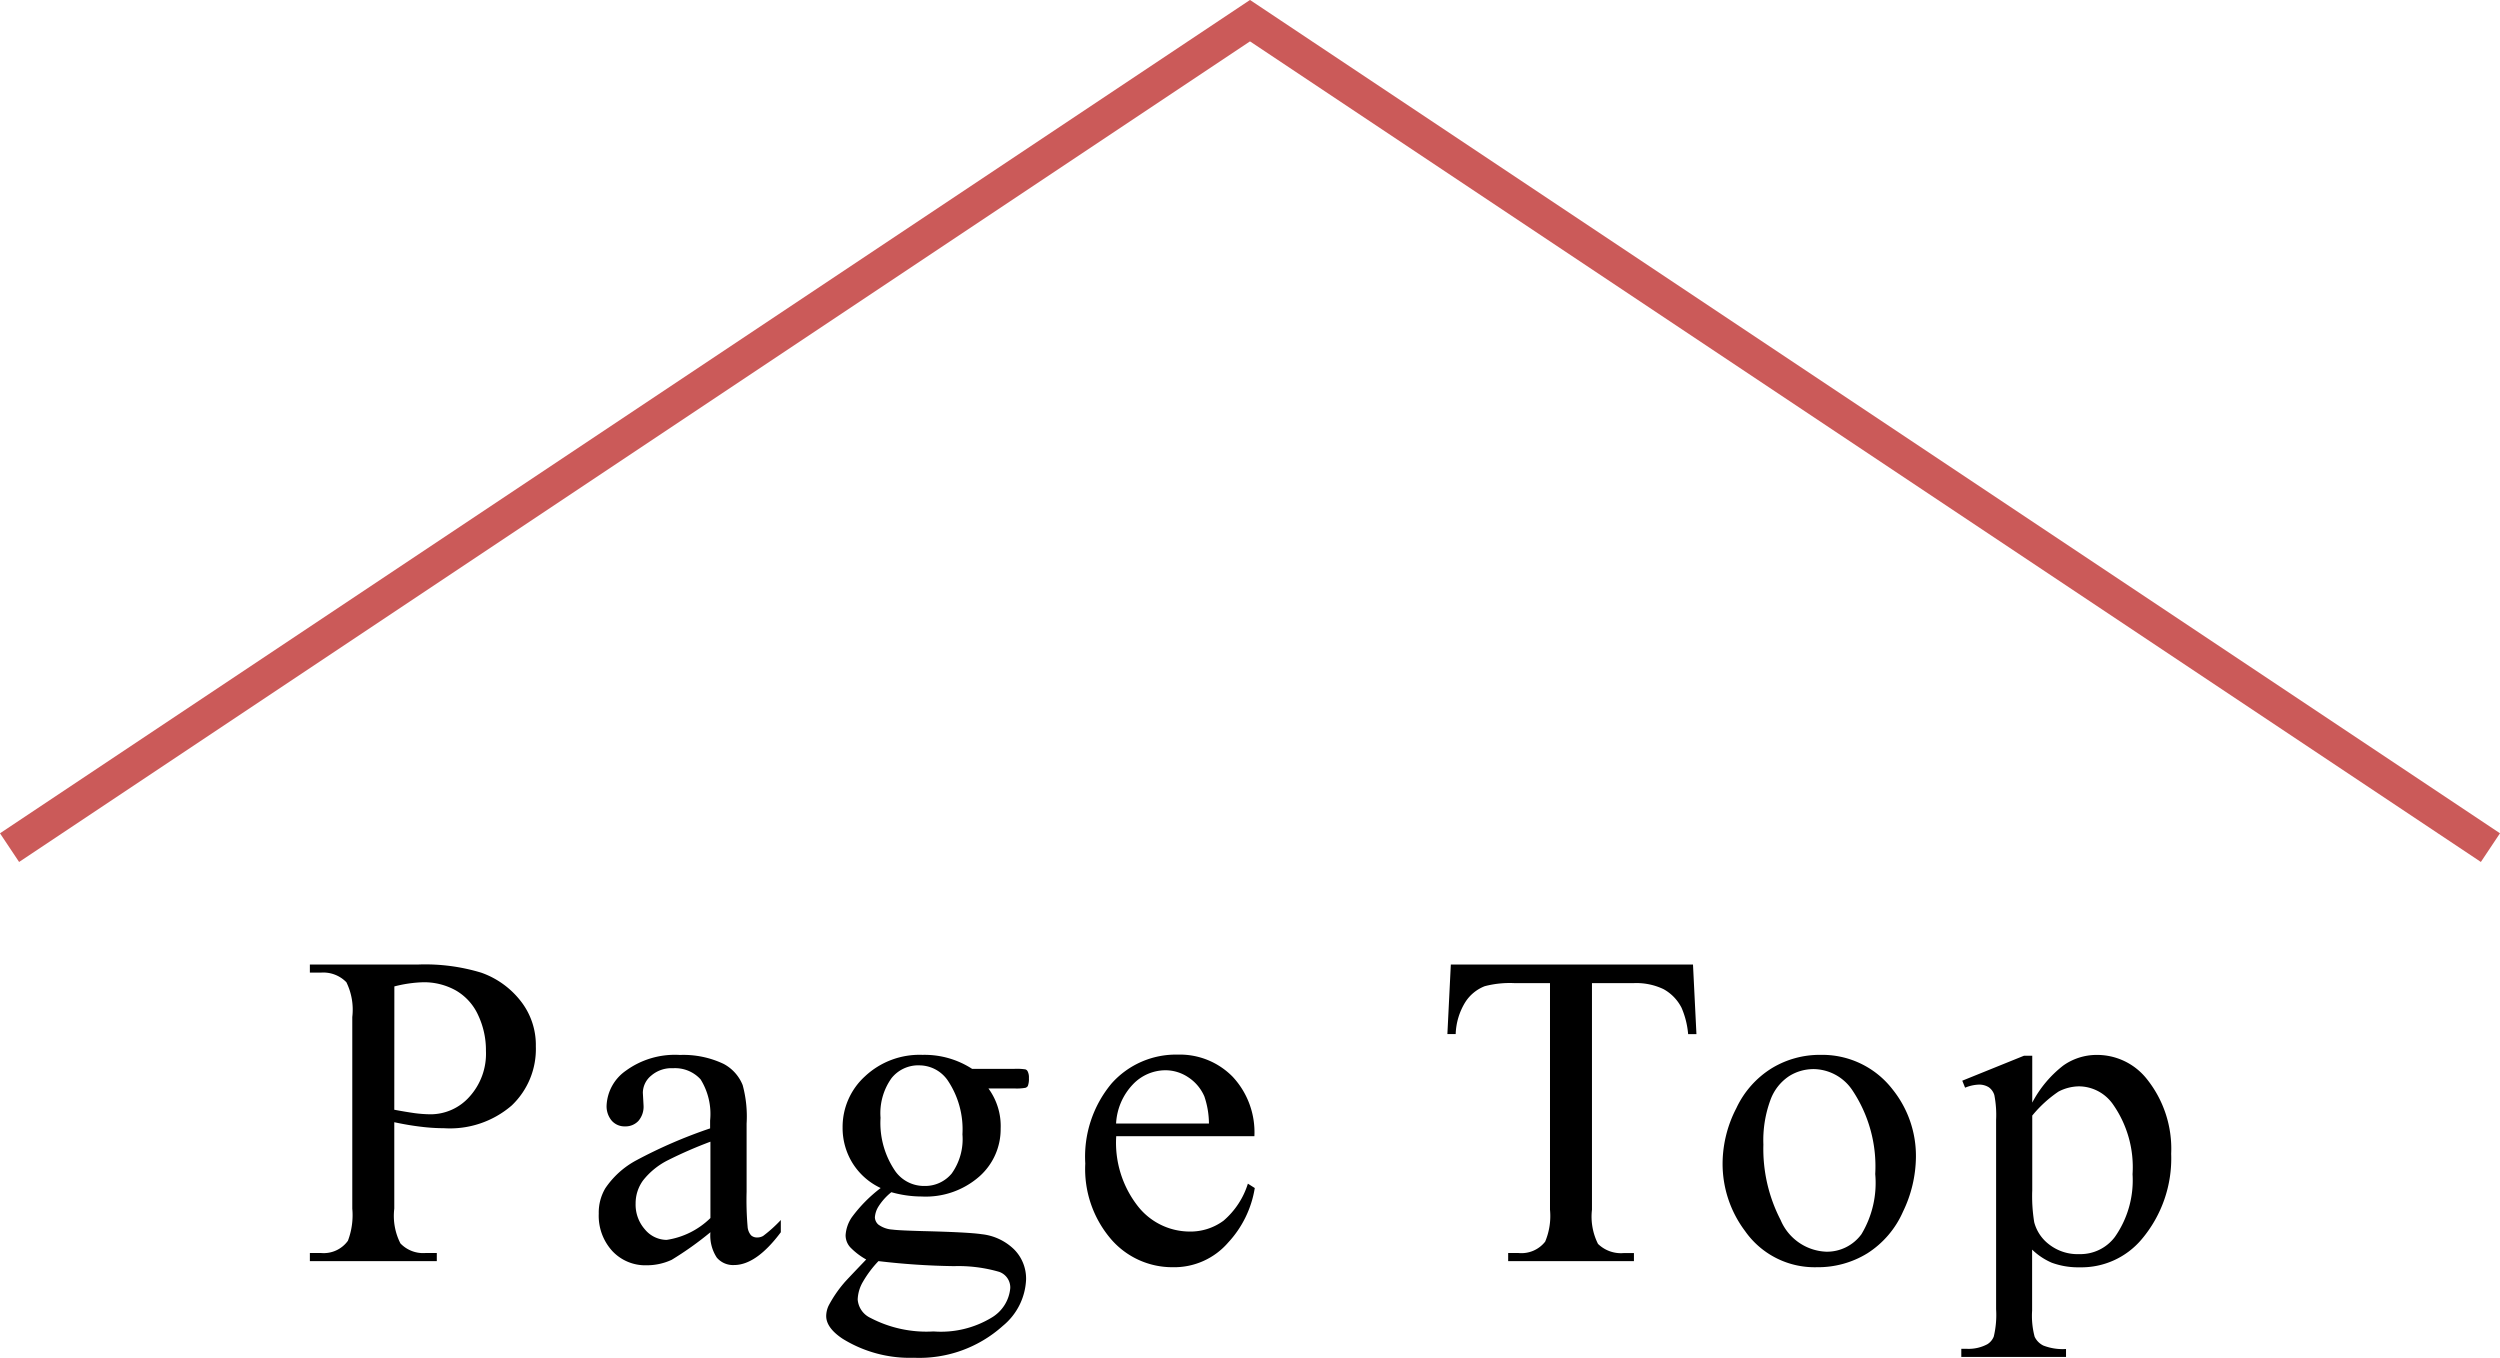
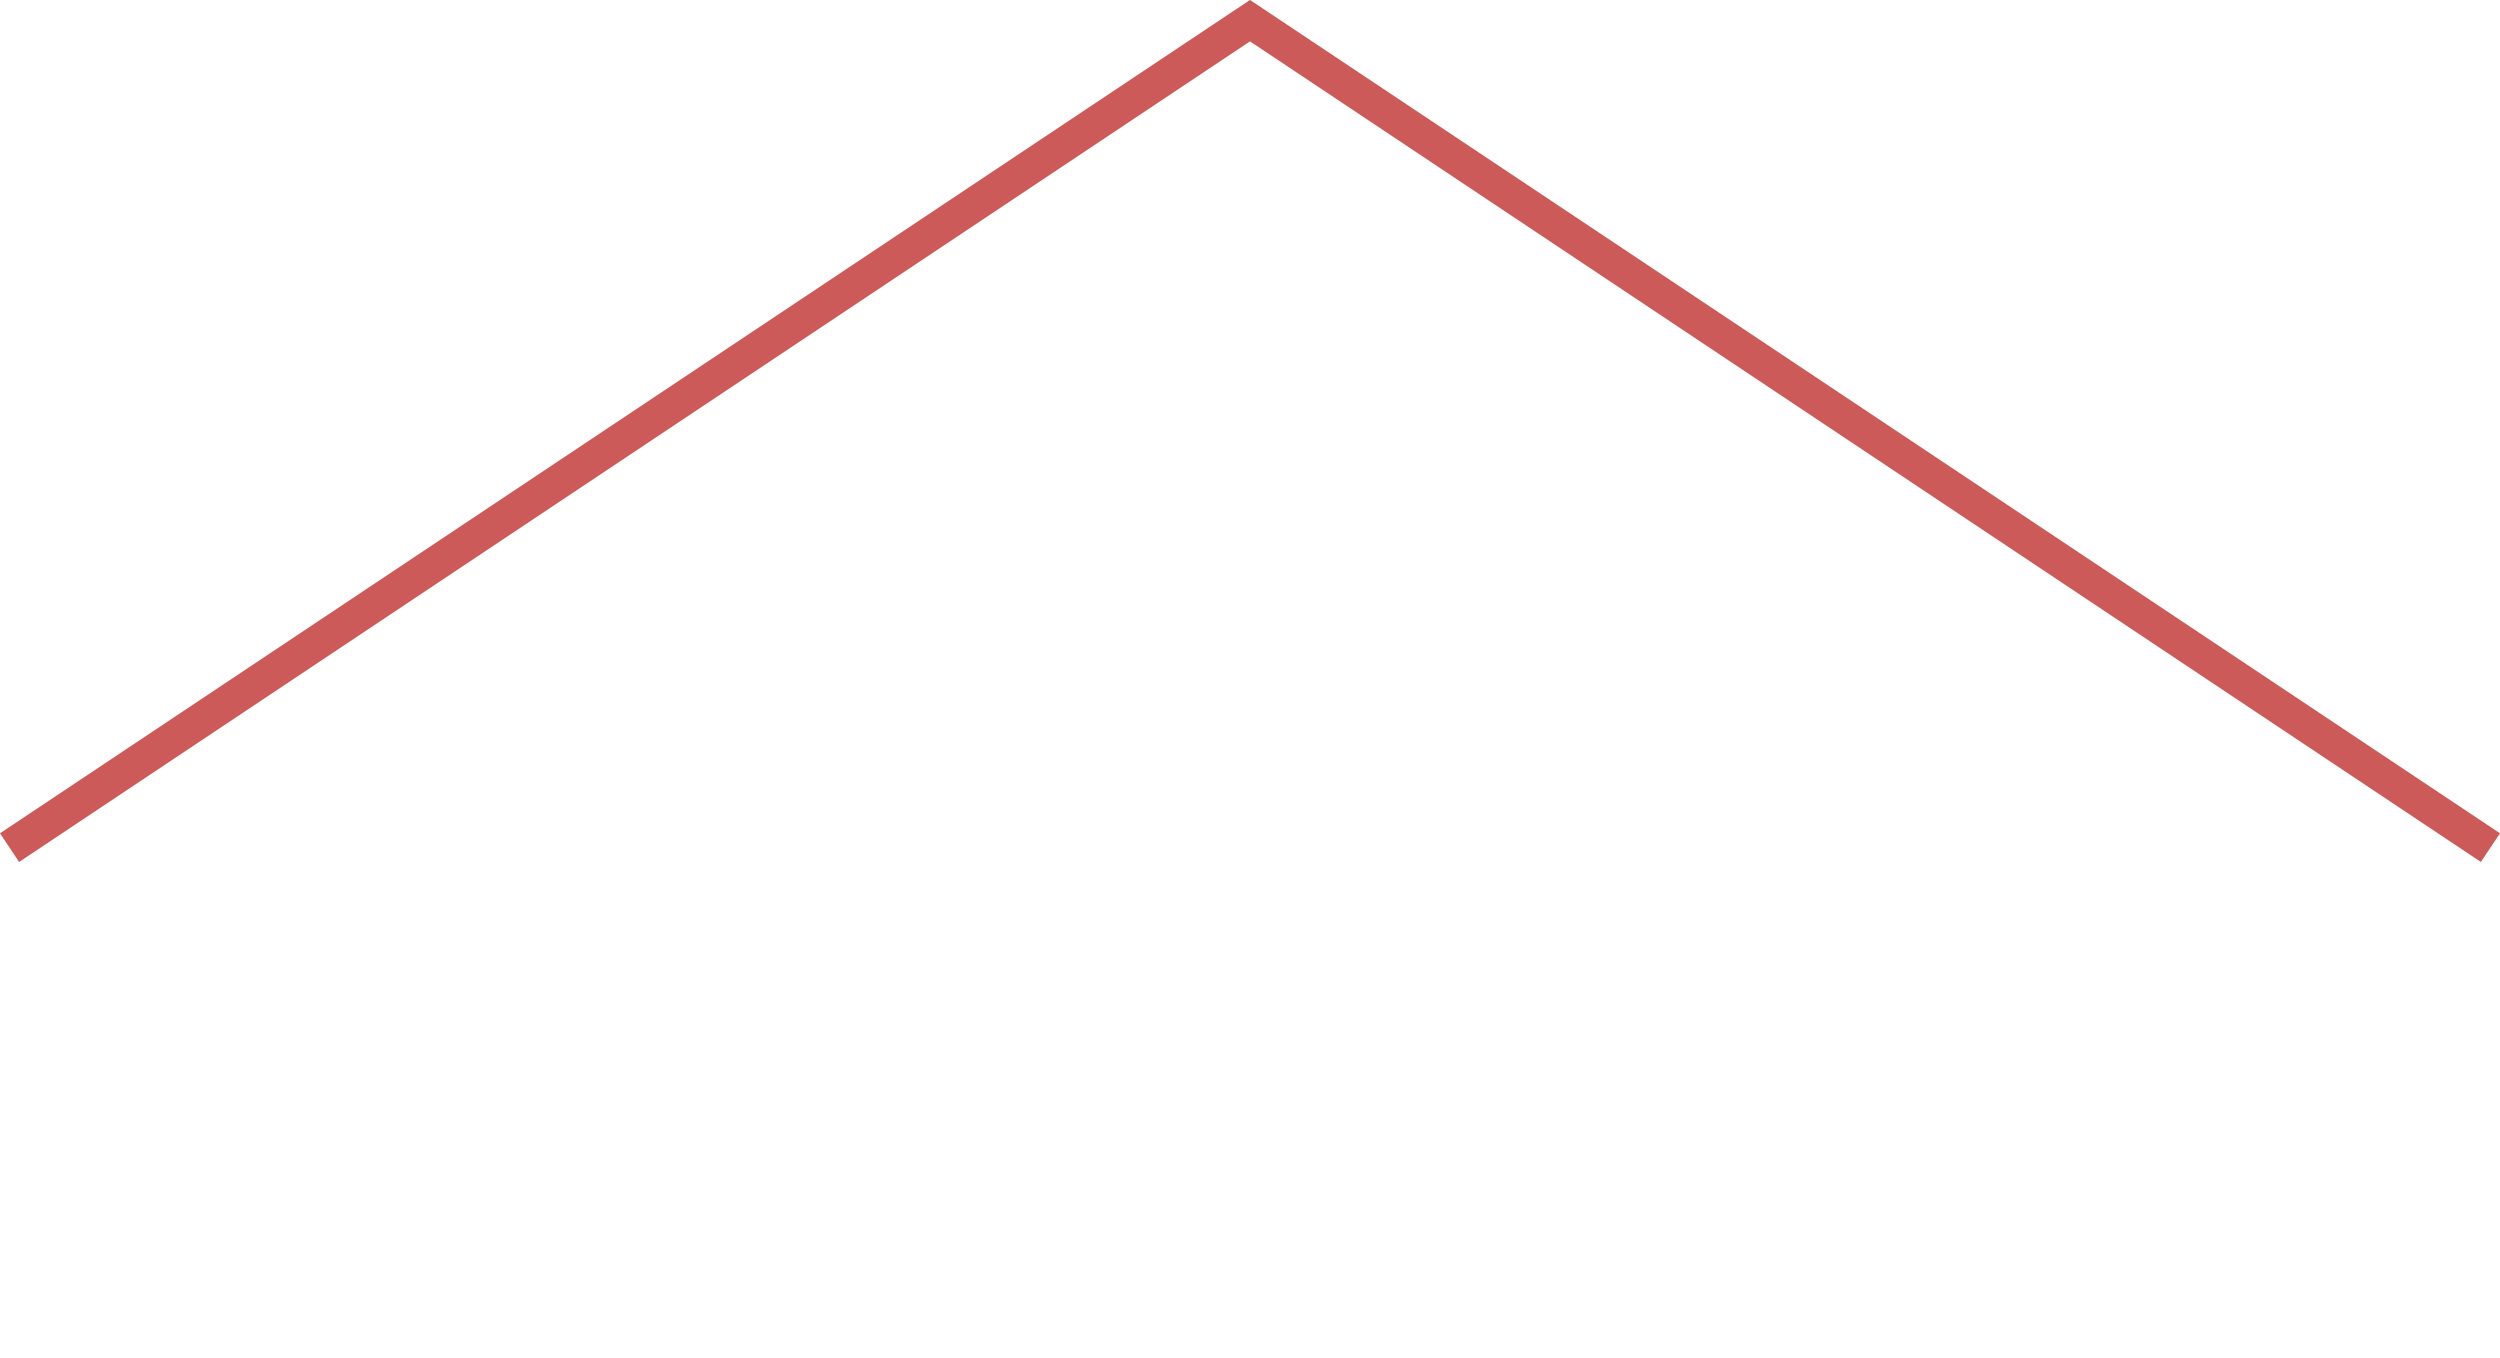
<svg xmlns="http://www.w3.org/2000/svg" width="72.555" height="39.405" viewBox="0 0 72.555 39.405">
  <g transform="translate(-1488.223 -9567.4)">
    <path d="M1835.766-3754l36,24,36-24" transform="translate(3396.266 5838) rotate(180)" fill="none" stroke="#cb5a59" stroke-width="1" />
-     <path d="M2.666-4.031v2.507A1.757,1.757,0,0,0,2.844-.514a.912.912,0,0,0,.73.279H3.9V0H.216V-.235H.54A.866.866,0,0,0,1.32-.59a2.094,2.094,0,0,0,.127-.933V-7.084a1.812,1.812,0,0,0-.171-1.009A.933.933,0,0,0,.54-8.373H.216v-.235H3.371a5.591,5.591,0,0,1,1.822.238,2.507,2.507,0,0,1,1.124.8,2.064,2.064,0,0,1,.457,1.339,2.257,2.257,0,0,1-.7,1.714,2.741,2.741,0,0,1-1.965.66A5.543,5.543,0,0,1,3.44-3.9Q3.079-3.942,2.666-4.031Zm0-.362q.336.063.6.1a3.757,3.757,0,0,0,.444.032,1.51,1.51,0,0,0,1.139-.511A1.857,1.857,0,0,0,5.326-6.1,2.38,2.38,0,0,0,5.1-7.138a1.578,1.578,0,0,0-.647-.717A1.893,1.893,0,0,0,3.5-8.093a3.757,3.757,0,0,0-.832.121ZM11.841-.838a9.583,9.583,0,0,1-1.124.8,1.717,1.717,0,0,1-.73.159,1.308,1.308,0,0,1-.993-.413A1.515,1.515,0,0,1,8.6-1.377a1.382,1.382,0,0,1,.19-.736,2.521,2.521,0,0,1,.9-.812,14.074,14.074,0,0,1,2.142-.927v-.229a1.9,1.9,0,0,0-.276-1.193,1,1,0,0,0-.8-.324.9.9,0,0,0-.635.216.649.649,0,0,0-.241.5L9.9-4.52a.633.633,0,0,1-.149.451.511.511,0,0,1-.39.159.494.494,0,0,1-.384-.165.647.647,0,0,1-.149-.451,1.3,1.3,0,0,1,.559-1,2.412,2.412,0,0,1,1.568-.457,2.719,2.719,0,0,1,1.27.26,1.2,1.2,0,0,1,.552.616,3.469,3.469,0,0,1,.114,1.117v1.974A9.041,9.041,0,0,0,12.92-1a.428.428,0,0,0,.1.251.249.249,0,0,0,.168.063A.346.346,0,0,0,13.37-.73a3.965,3.965,0,0,0,.514-.463v.355q-.711.952-1.358.952a.617.617,0,0,1-.5-.216A1.166,1.166,0,0,1,11.841-.838Zm0-.413V-3.466a12.534,12.534,0,0,0-1.238.54,2.138,2.138,0,0,0-.717.584,1.129,1.129,0,0,0-.216.667,1.088,1.088,0,0,0,.273.759.827.827,0,0,0,.628.3A2.3,2.3,0,0,0,11.841-1.25Zm4.941-.87a1.92,1.92,0,0,1-.819-.727,1.937,1.937,0,0,1-.286-1.031,1.984,1.984,0,0,1,.651-1.485,2.313,2.313,0,0,1,1.666-.622,2.537,2.537,0,0,1,1.441.406h1.231a1.619,1.619,0,0,1,.317.016.108.108,0,0,1,.063.054.389.389,0,0,1,.038.2.567.567,0,0,1-.032.229.131.131,0,0,1-.067.051,1.4,1.4,0,0,1-.321.019h-.755a1.846,1.846,0,0,1,.355,1.168,1.83,1.83,0,0,1-.622,1.39,2.356,2.356,0,0,1-1.669.578A3.246,3.246,0,0,1,17.092-2a1.672,1.672,0,0,0-.378.422.675.675,0,0,0-.1.308.294.294,0,0,0,.1.209.768.768,0,0,0,.409.146q.178.025.889.044,1.308.032,1.695.089a1.593,1.593,0,0,1,.943.438,1.2,1.2,0,0,1,.352.876,1.836,1.836,0,0,1-.673,1.346,3.628,3.628,0,0,1-2.583.927,3.7,3.7,0,0,1-2.069-.552q-.476-.317-.476-.66a.726.726,0,0,1,.07-.3,3.549,3.549,0,0,1,.444-.654q.044-.057.647-.686A2,2,0,0,1,15.9-.4a.52.52,0,0,1-.136-.352,1.045,1.045,0,0,1,.181-.521A4.167,4.167,0,0,1,16.781-2.12Zm1.1-3.561a.991.991,0,0,0-.787.375,1.748,1.748,0,0,0-.317,1.149A2.473,2.473,0,0,0,17.213-2.6a1.023,1.023,0,0,0,.838.419,1,1,0,0,0,.793-.362,1.719,1.719,0,0,0,.311-1.136,2.542,2.542,0,0,0-.438-1.581A1.006,1.006,0,0,0,17.886-5.681ZM16.718,0a3.127,3.127,0,0,0-.451.6,1.087,1.087,0,0,0-.152.514.643.643,0,0,0,.368.533,3.507,3.507,0,0,0,1.834.394A2.837,2.837,0,0,0,20,1.641a1.108,1.108,0,0,0,.543-.86.481.481,0,0,0-.324-.47A4.241,4.241,0,0,0,18.914.146,20.9,20.9,0,0,1,16.718,0Zm6.9-3.625a2.986,2.986,0,0,0,.628,2.031,1.916,1.916,0,0,0,1.492.736,1.618,1.618,0,0,0,.993-.314,2.319,2.319,0,0,0,.708-1.076l.2.127a3.027,3.027,0,0,1-.774,1.584,2.068,2.068,0,0,1-1.606.714,2.345,2.345,0,0,1-1.793-.816,3.125,3.125,0,0,1-.746-2.193,3.316,3.316,0,0,1,.765-2.326,2.5,2.5,0,0,1,1.92-.835A2.146,2.146,0,0,1,27-5.348a2.362,2.362,0,0,1,.628,1.723Zm0-.368h2.691a2.488,2.488,0,0,0-.133-.787,1.261,1.261,0,0,0-.473-.559,1.192,1.192,0,0,0-.657-.2,1.309,1.309,0,0,0-.943.409A1.777,1.777,0,0,0,23.614-3.993ZM40.357-8.607l.1,2.019h-.241a2.438,2.438,0,0,0-.19-.762,1.274,1.274,0,0,0-.524-.543,1.826,1.826,0,0,0-.86-.175H37.425v6.576A1.761,1.761,0,0,0,37.6-.5a.953.953,0,0,0,.743.267h.3V0h-3.65V-.235h.3a.874.874,0,0,0,.774-.33,1.926,1.926,0,0,0,.14-.927V-8.068H35.171a2.885,2.885,0,0,0-.857.089,1.177,1.177,0,0,0-.565.463,1.876,1.876,0,0,0-.279.927h-.241l.1-2.019Zm3.671,2.622a2.577,2.577,0,0,1,2.12,1,3.08,3.08,0,0,1,.679,1.968,3.705,3.705,0,0,1-.375,1.581A2.732,2.732,0,0,1,45.422-.229a2.726,2.726,0,0,1-1.463.406A2.464,2.464,0,0,1,41.87-.87a3.245,3.245,0,0,1-.654-1.98,3.514,3.514,0,0,1,.4-1.59,2.709,2.709,0,0,1,1.044-1.168A2.679,2.679,0,0,1,44.028-5.986Zm-.2.413a1.324,1.324,0,0,0-.676.2,1.4,1.4,0,0,0-.549.7A3.375,3.375,0,0,0,42.4-3.383a4.489,4.489,0,0,0,.5,2.19,1.5,1.5,0,0,0,1.33.92,1.239,1.239,0,0,0,1.016-.508,2.886,2.886,0,0,0,.4-1.746,3.979,3.979,0,0,0-.667-2.437A1.373,1.373,0,0,0,43.832-5.573Zm4.344.336,1.79-.724h.241V-4.6a3.3,3.3,0,0,1,.9-1.076,1.675,1.675,0,0,1,.955-.308,1.84,1.84,0,0,1,1.46.686,3.24,3.24,0,0,1,.717,2.184,3.635,3.635,0,0,1-.863,2.488,2.285,2.285,0,0,1-1.79.806,2.239,2.239,0,0,1-.812-.133,1.9,1.9,0,0,1-.571-.381V1.435a2.358,2.358,0,0,0,.073.759.543.543,0,0,0,.254.257,1.561,1.561,0,0,0,.657.1V2.78H48.144V2.545H48.3a1.153,1.153,0,0,0,.6-.133.457.457,0,0,0,.187-.225,2.7,2.7,0,0,0,.067-.79V-4.1a2.991,2.991,0,0,0-.051-.717.431.431,0,0,0-.162-.229.526.526,0,0,0-.3-.076,1.148,1.148,0,0,0-.387.089Zm2.031,1.009v2.171a4.655,4.655,0,0,0,.057.927,1.187,1.187,0,0,0,.435.647,1.345,1.345,0,0,0,.873.279A1.251,1.251,0,0,0,52.6-.7a2.863,2.863,0,0,0,.514-1.822,3.173,3.173,0,0,0-.584-2.05,1.215,1.215,0,0,0-.965-.5,1.314,1.314,0,0,0-.6.152A3.539,3.539,0,0,0,50.207-4.228Z" transform="translate(1497 9604)" />
  </g>
</svg>